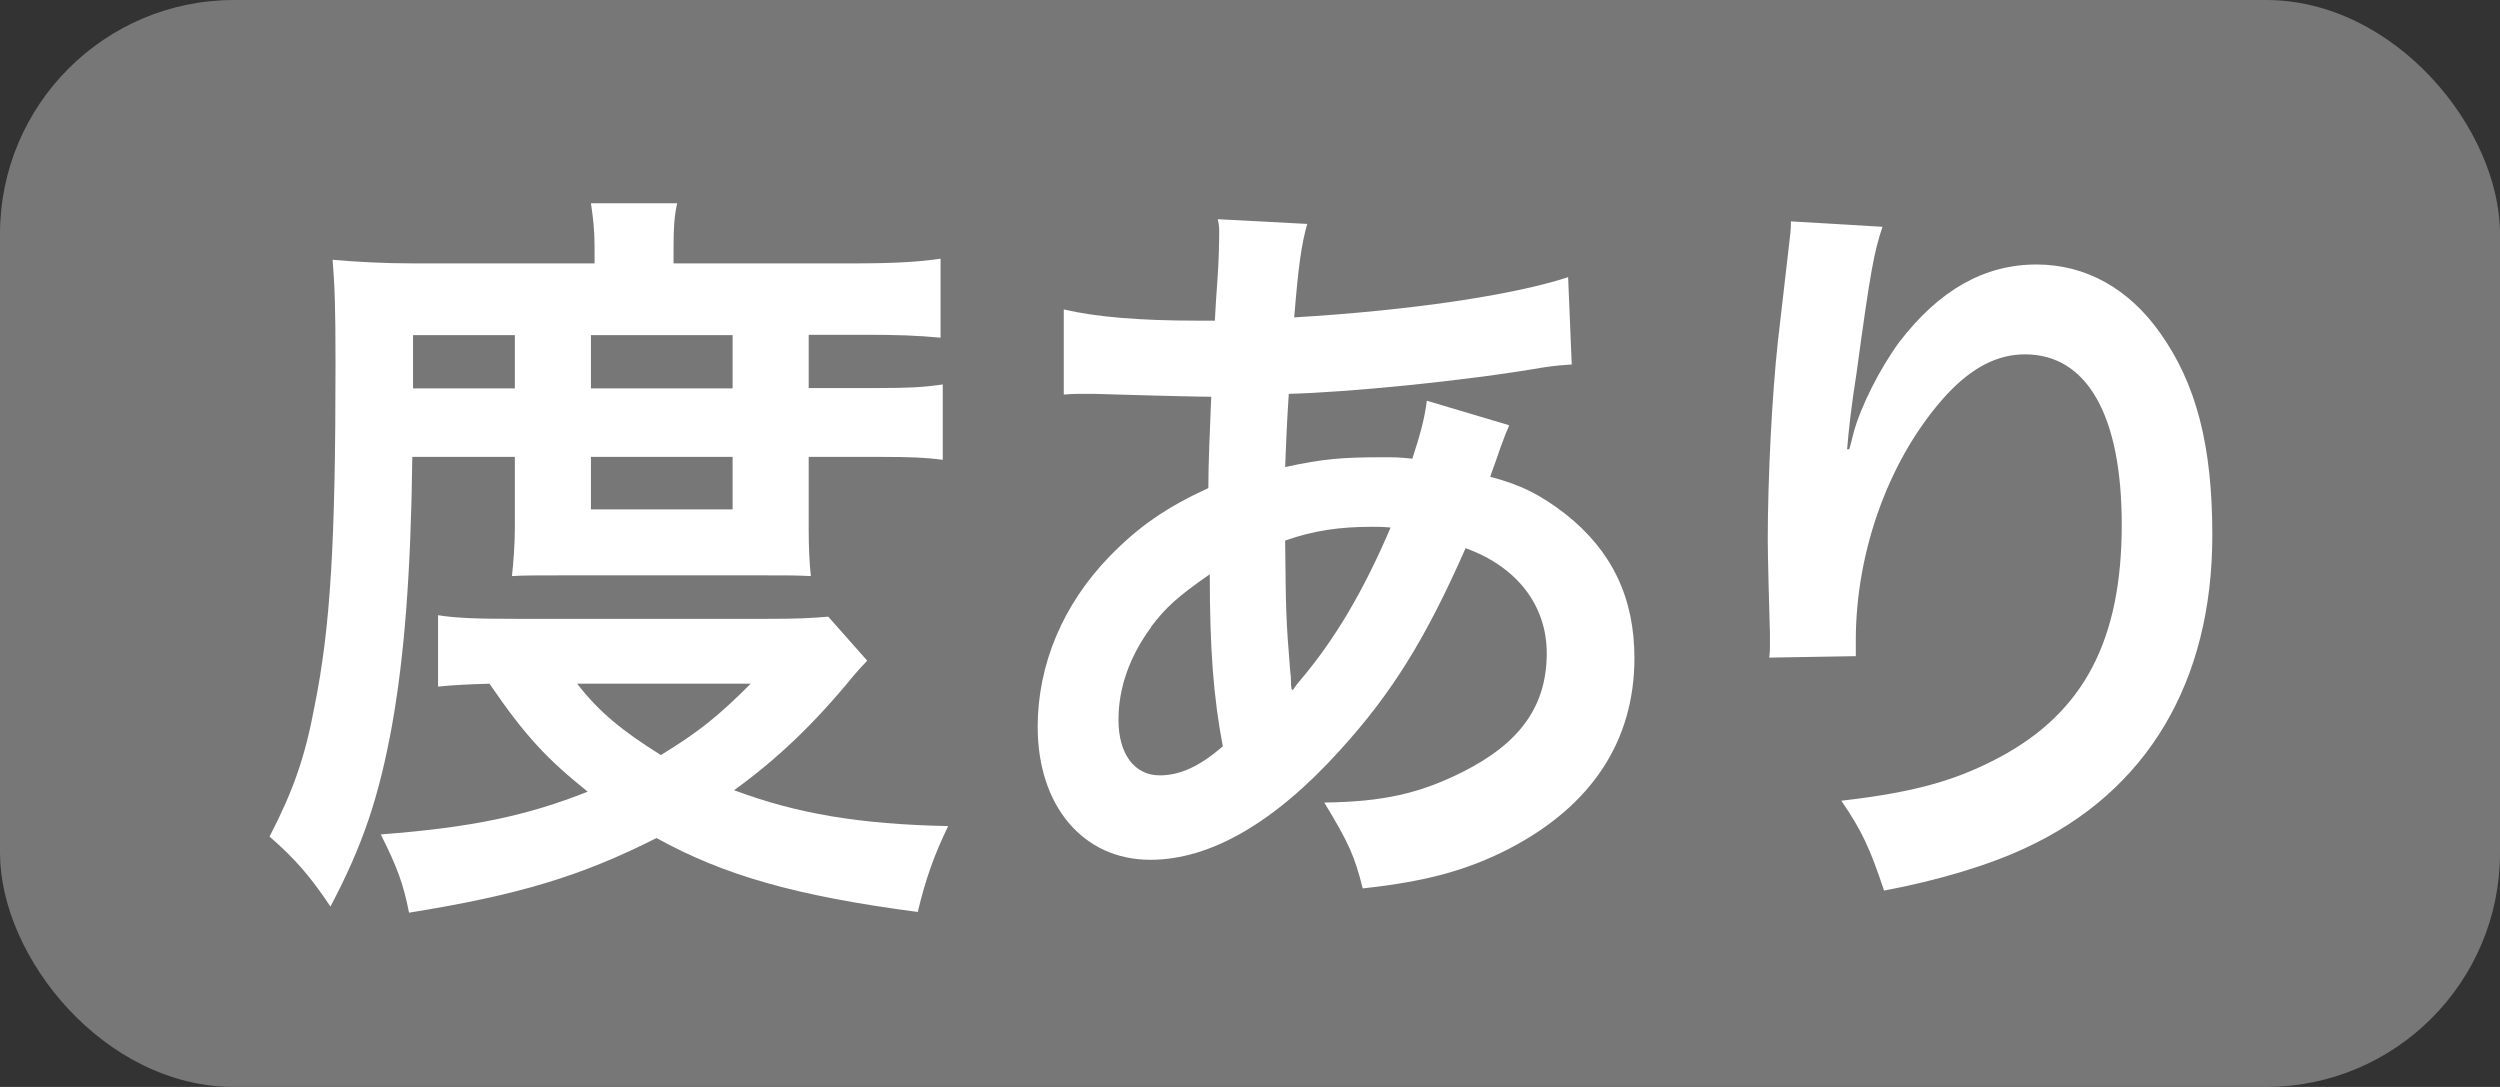
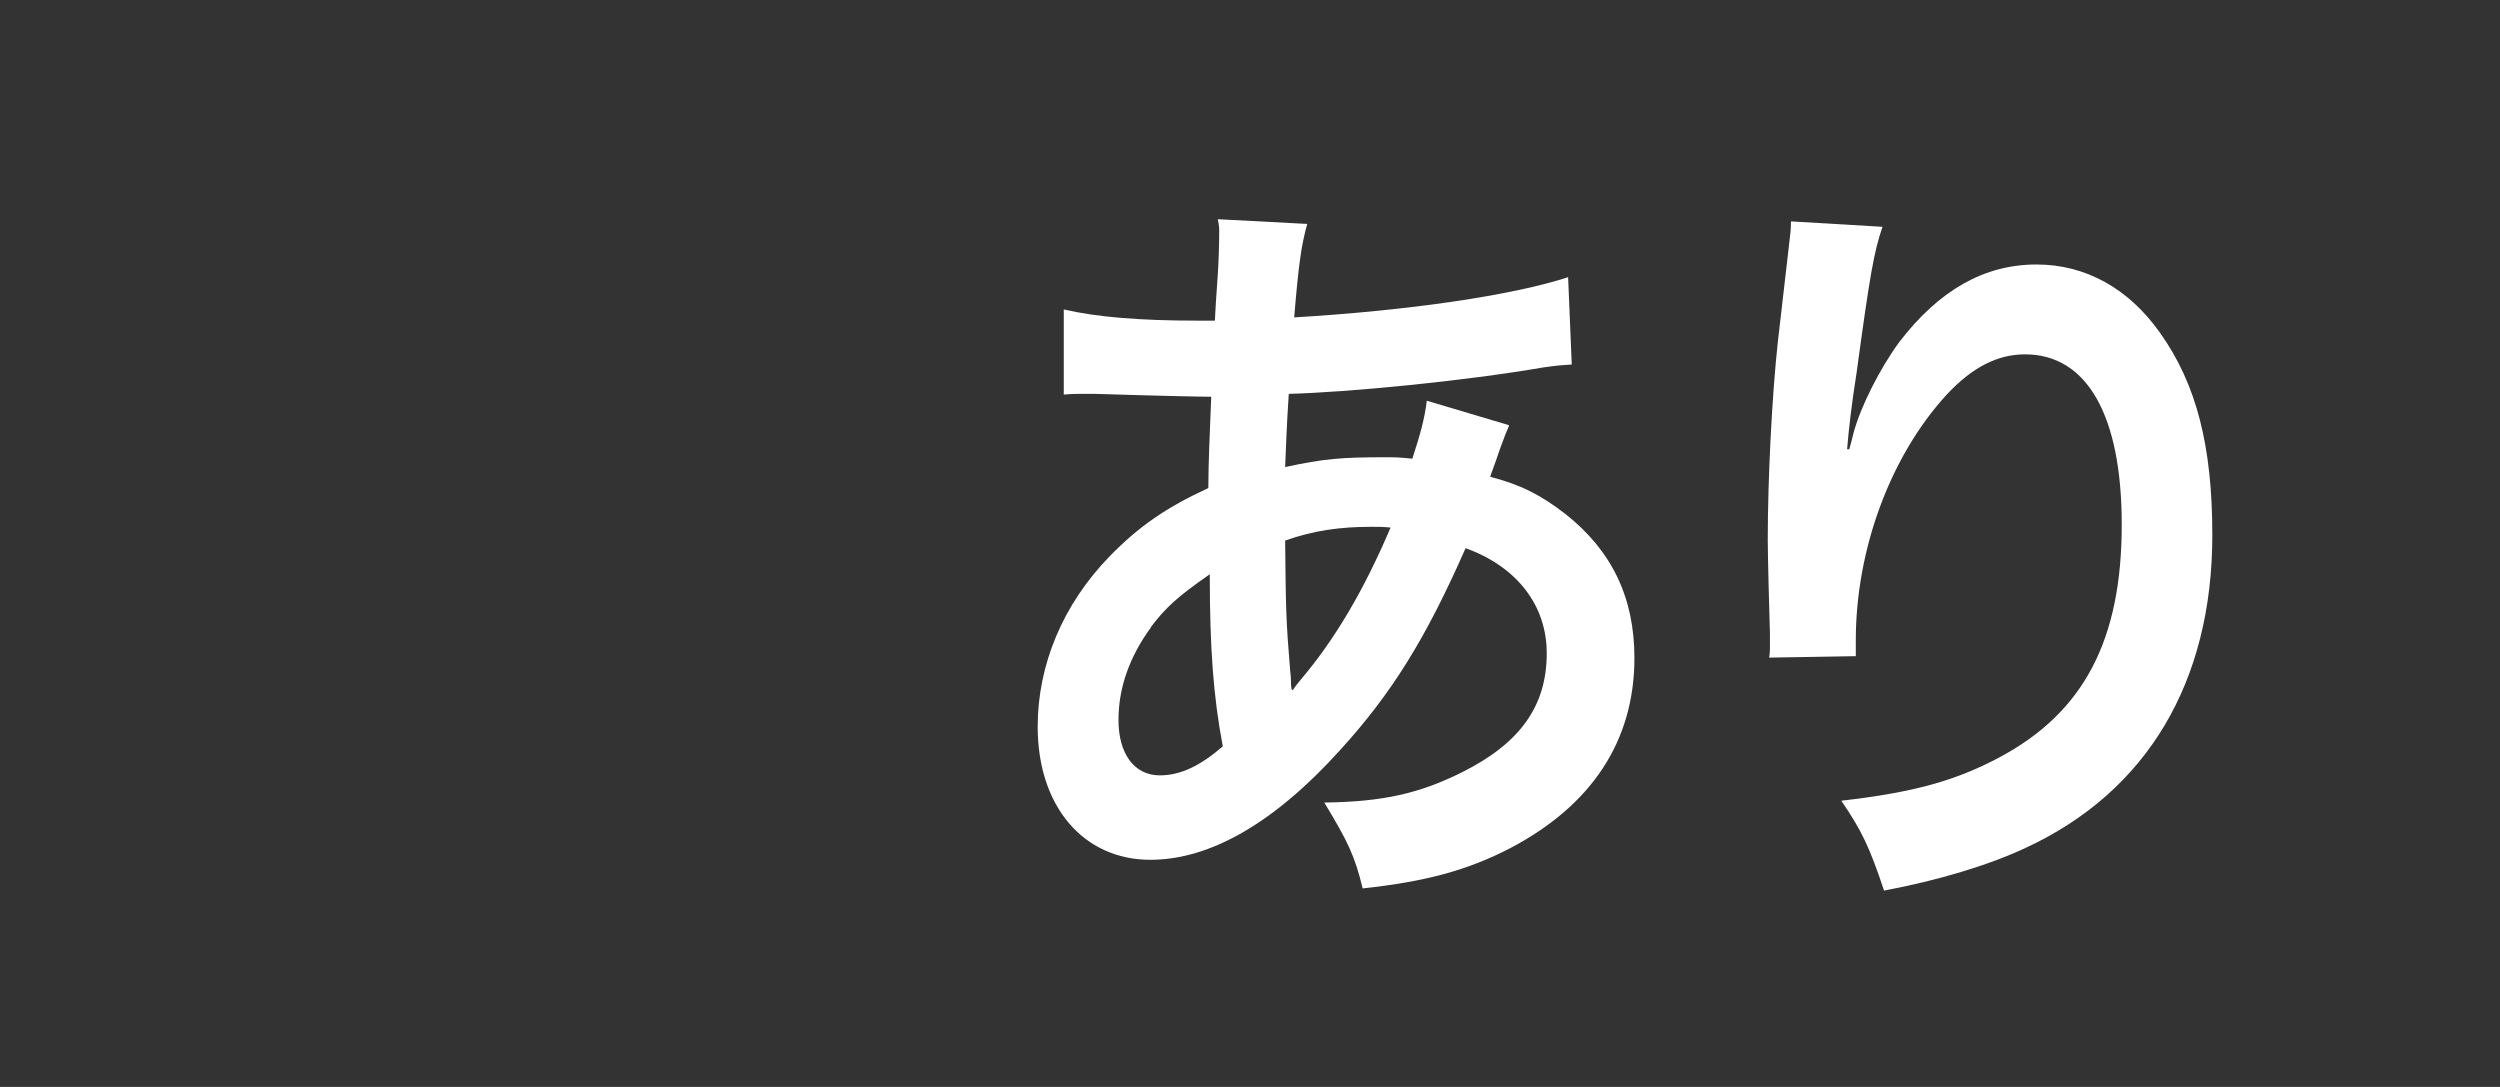
<svg xmlns="http://www.w3.org/2000/svg" viewBox="0 0 69 30">
  <rect x="0" y="0" width="69" height="30" fill="#333333" stroke="none" />
  <defs>
    <style>.cls-1{fill:#fff;}.cls-2{fill:#777;}</style>
  </defs>
  <g id="_レイヤー_1">
-     <rect class="cls-2" y="0" width="69" height="30" rx="6.46" ry="6.46" />
-   </g>
+     </g>
  <g id="_レイヤー_2">
    <g>
-       <path class="cls-1" d="M11.38,12.61c-.04,3.21-.22,5.5-.56,7.41-.36,1.97-.8,3.3-1.7,5-.56-.84-.98-1.32-1.68-1.93,.66-1.28,.98-2.2,1.24-3.59,.44-2.18,.58-4.49,.58-9.47,0-1.55-.02-2.1-.08-2.86,.7,.06,1.4,.1,2.26,.1h4.97v-.46c0-.46-.04-.8-.1-1.2h2.38c-.08,.36-.1,.69-.1,1.22v.44h4.95c1.12,0,1.82-.04,2.42-.13v2.18c-.66-.06-1.16-.08-2.1-.08h-1.54v1.47h1.92c.82,0,1.26-.02,1.78-.1v2.08c-.46-.06-.86-.08-1.78-.08h-1.92v1.97c0,.52,.02,.97,.06,1.32-.46-.02-.5-.02-1.3-.02h-5.55c-.78,0-1.04,0-1.4,.02,.04-.36,.08-.88,.08-1.32v-1.97h-2.83Zm12.55,5.63c-.18,.19-.2,.21-.38,.42-1.08,1.32-2.1,2.29-3.29,3.15,1.74,.65,3.47,.94,5.91,.99-.38,.78-.62,1.45-.84,2.37-3.35-.44-5.35-1.01-7.21-2.04-2.08,1.05-3.79,1.57-6.83,2.06-.16-.8-.32-1.24-.78-2.16,2.51-.19,4.05-.52,5.71-1.18-1.12-.9-1.72-1.53-2.71-2.98-.7,.02-1,.04-1.42,.08v-1.97c.5,.08,1.08,.1,2.14,.1h6.97c.82,0,1.18-.02,1.66-.06l1.08,1.22Zm-9.72-7.52v-1.47h-2.81v1.47h2.81Zm1.72,8.15c.6,.78,1.24,1.3,2.31,1.97,1.06-.65,1.58-1.07,2.48-1.97h-4.79Zm4.29-8.15v-1.47h-3.91v1.47h3.91Zm-3.91,3.34h3.91v-1.45h-3.91v1.45Z" />
      <path class="cls-1" d="M41.65,11.75q-.08,.17-.24,.61c-.2,.59-.22,.61-.28,.8,.82,.21,1.4,.5,2.08,1.03,1.28,1.01,1.9,2.31,1.9,3.97,0,2.29-1.18,4.07-3.43,5.25-1.18,.61-2.32,.92-4.07,1.11-.22-.9-.4-1.28-1.06-2.37,1.62-.02,2.63-.25,3.81-.84,1.6-.8,2.33-1.83,2.33-3.28,0-1.32-.82-2.39-2.24-2.9-1.1,2.5-2.04,4.01-3.47,5.58-1.8,1.99-3.57,3.02-5.23,3.02-1.86,0-3.11-1.49-3.11-3.67,0-1.72,.7-3.38,1.98-4.7,.8-.82,1.54-1.34,2.73-1.89,0-.67,.04-1.51,.08-2.52-.22,0-1.3-.02-3.23-.08h-.38c-.06,0-.24,0-.46,.02v-2.35c.9,.21,2.08,.31,3.73,.31h.44q.02-.42,.08-1.26c.02-.27,.04-.8,.04-1.2,0-.08,0-.17-.04-.34l2.47,.13c-.16,.57-.24,1.11-.36,2.58,3.19-.19,6.03-.61,7.56-1.11l.1,2.41c-.28,.02-.36,.02-.78,.08-2.2,.38-5.43,.69-7.03,.73-.06,.9-.08,1.57-.1,2.02,1.08-.23,1.54-.27,2.75-.27,.24,0,.4,0,.76,.04,.22-.67,.34-1.11,.4-1.6l2.25,.67Zm-9.88,5.56c-.6,.82-.9,1.68-.9,2.56,0,.94,.44,1.53,1.14,1.53,.56,0,1.1-.25,1.74-.8-.26-1.36-.36-2.71-.36-4.75-.88,.61-1.22,.92-1.62,1.45Zm3.91,1.74q.08-.13,.22-.29c.94-1.11,1.74-2.46,2.48-4.2-.22-.02-.32-.02-.52-.02-.88,0-1.6,.1-2.39,.38,.02,1.93,.02,2.14,.14,3.61q.02,.13,.02,.27c0,.1,0,.13,.02,.23l.04,.02Z" />
      <path class="cls-1" d="M51.96,6.25c-.24,.71-.34,1.26-.72,4.05-.14,.88-.22,1.6-.26,2.1h.06q.04-.13,.12-.46c.2-.73,.72-1.76,1.26-2.5,1.1-1.43,2.34-2.14,3.79-2.14,1.36,0,2.55,.67,3.41,1.89,1,1.41,1.44,3.11,1.44,5.58,0,4.05-1.8,7.08-5.15,8.63-1.02,.48-2.42,.9-3.91,1.18-.4-1.2-.62-1.66-1.18-2.48,2-.23,3.15-.55,4.37-1.2,2.32-1.24,3.37-3.23,3.37-6.42,0-3.02-.96-4.7-2.67-4.7-.76,0-1.46,.36-2.16,1.11-1.56,1.7-2.51,4.28-2.51,6.78v.44l-2.39,.04c.02-.13,.02-.23,.02-.27v-.4c-.02-.61-.06-2.16-.06-2.58,0-1.7,.12-4.03,.28-5.48l.3-2.6c.04-.36,.06-.44,.06-.71l2.53,.15Z" />
    </g>
  </g>
</svg>